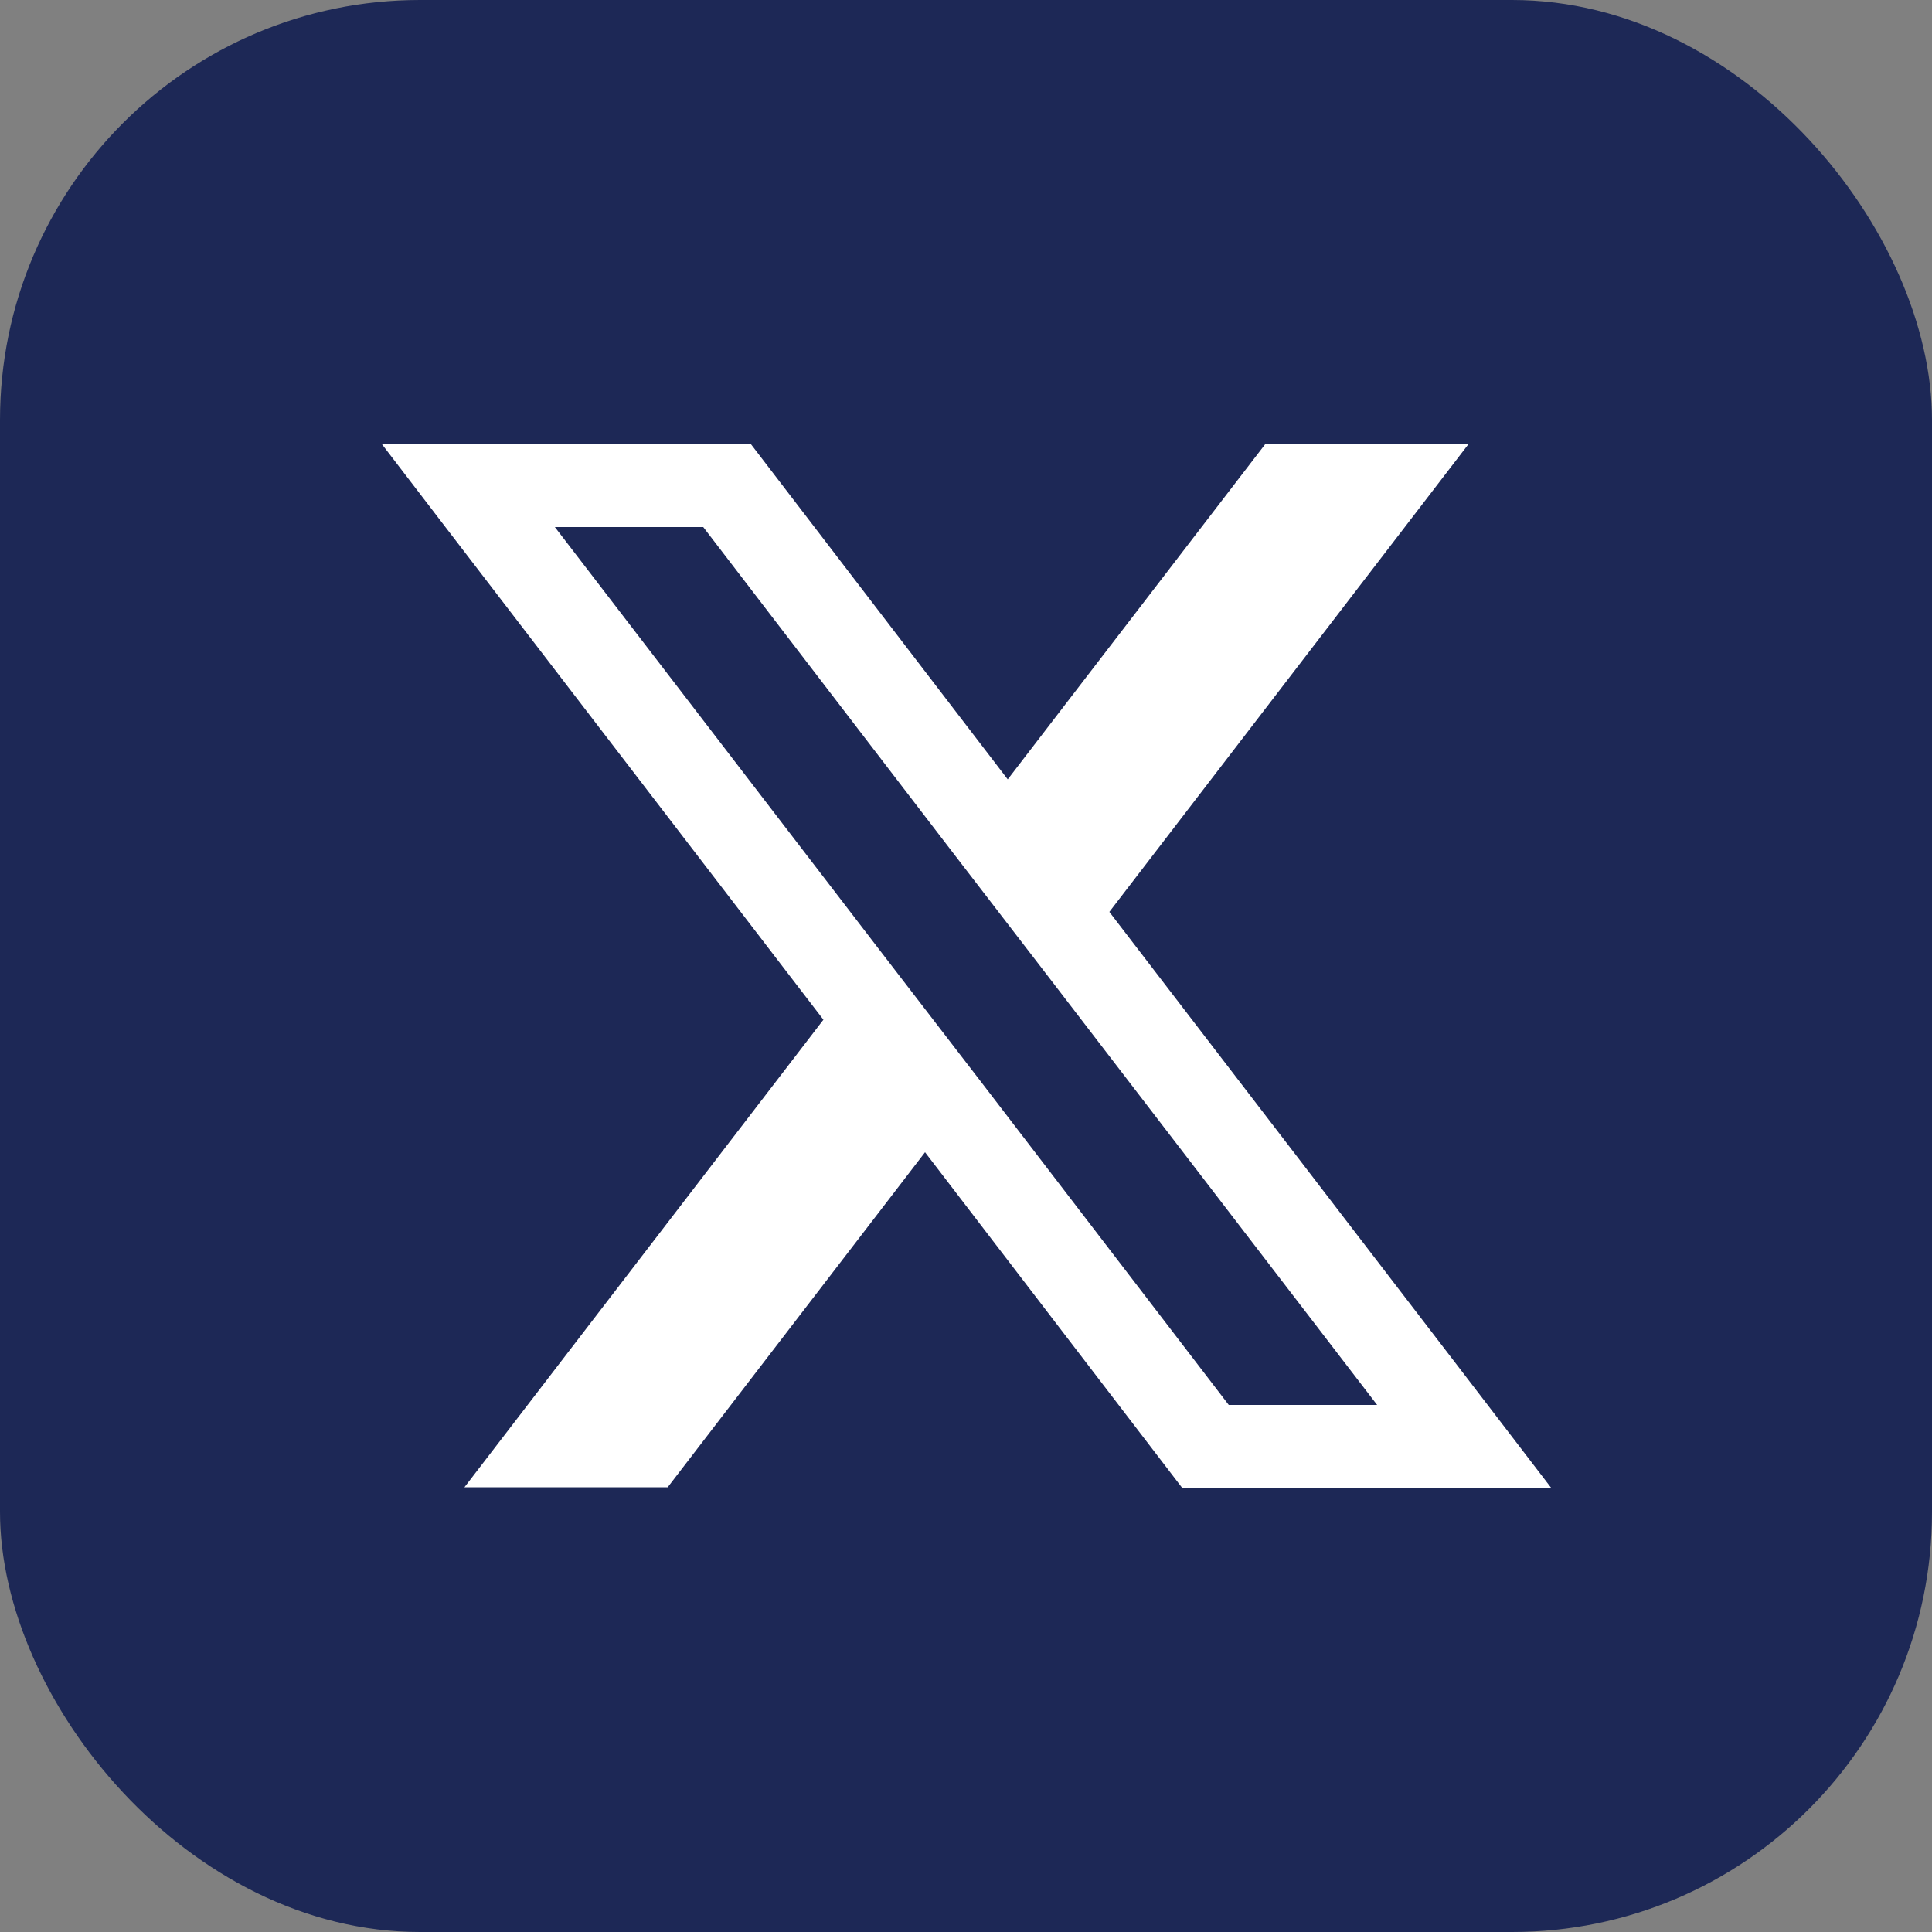
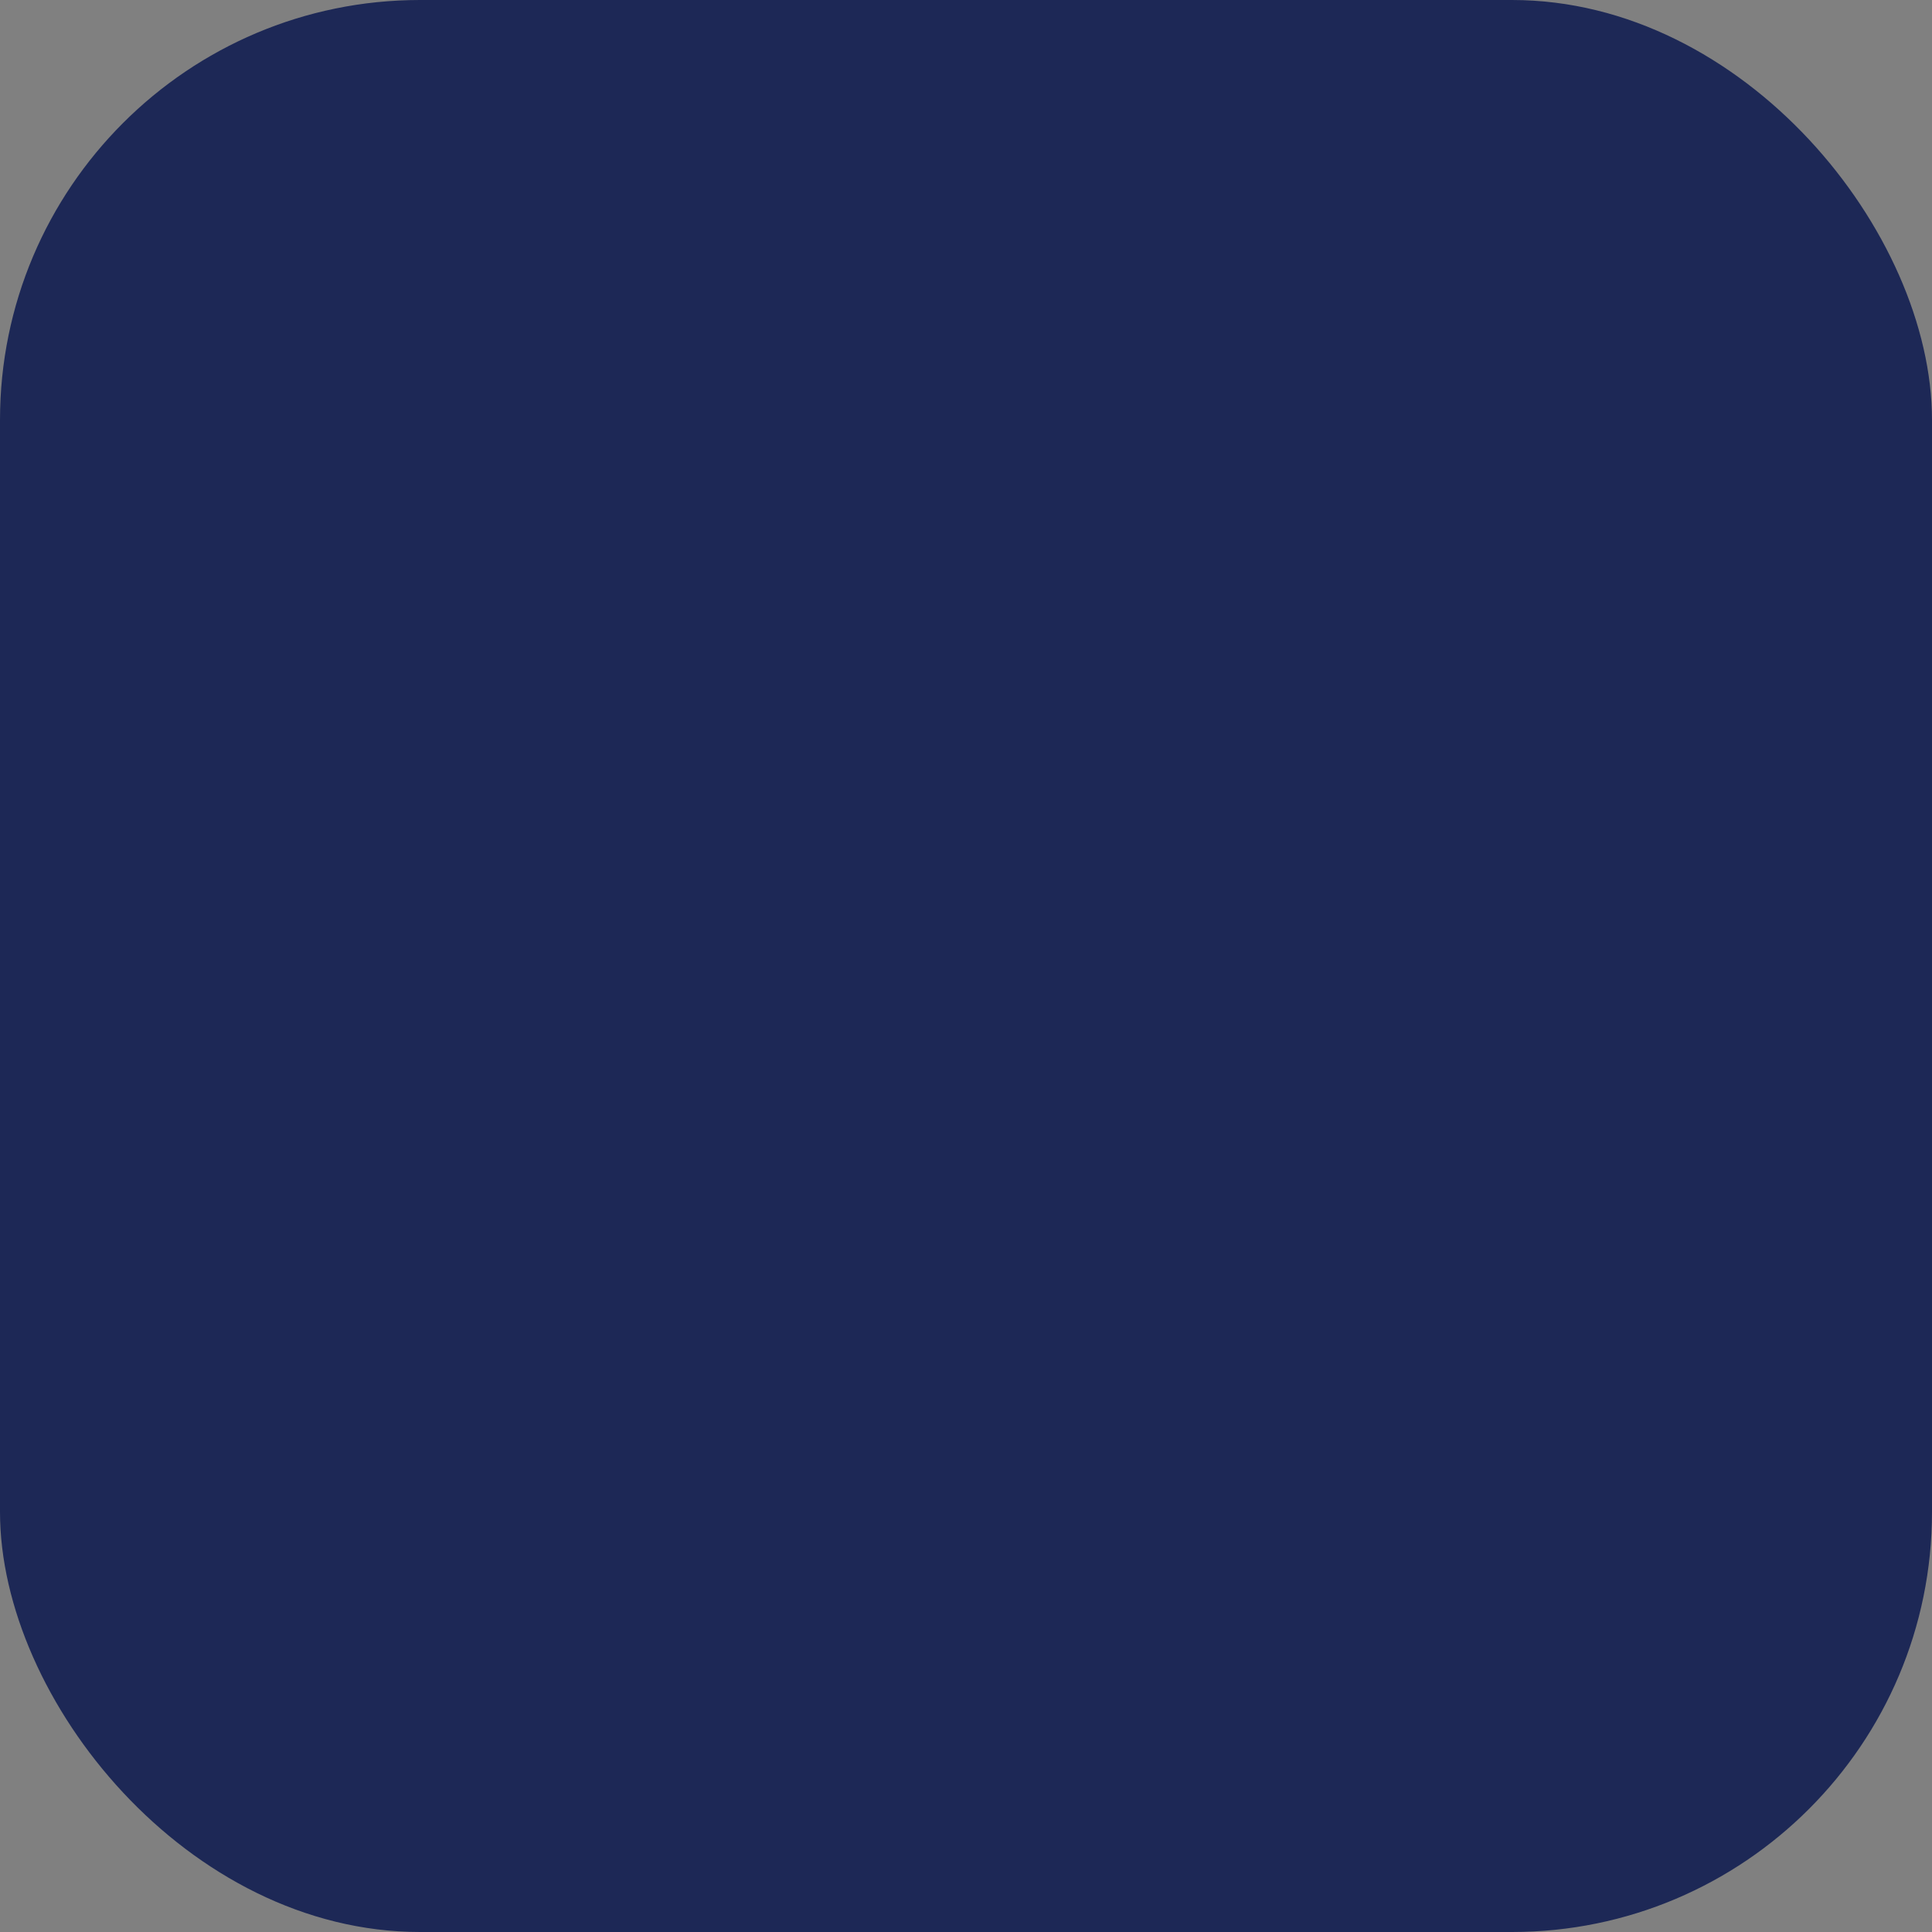
<svg xmlns="http://www.w3.org/2000/svg" id="Layer_2" data-name="Layer 2" viewBox="0 0 50 50">
  <rect x="0" y="0" width="50" height="50" fill="#808080" stroke="none" />
  <defs>
    <style>
      .cls-1 {
        fill: #1d2856;
      }

      .cls-2 {
        fill: #fff;
      }
    </style>
  </defs>
  <g id="Lonestar_Blue_Square" data-name="Lonestar Blue Square">
    <rect class="cls-1" width="50" height="50" rx="10.87" ry="10.87" />
-     <path class="cls-2" d="M38.5,36.36l-9.79-12.76,9.29-12.1h-5.26l-6.66,8.67-5.01-6.54-1.64-2.14h-9.55l1.64,2.14,9.79,12.76-9.29,12.1h5.26l6.66-8.67,5.01,6.54,1.64,2.14h9.55l-1.64-2.14ZM31.8,36.36l-6.44-8.4-2.64-3.43-8.36-10.89h3.84l6.44,8.4,2.64,3.43,8.36,10.89h-3.84Z" />
  </g>
</svg>